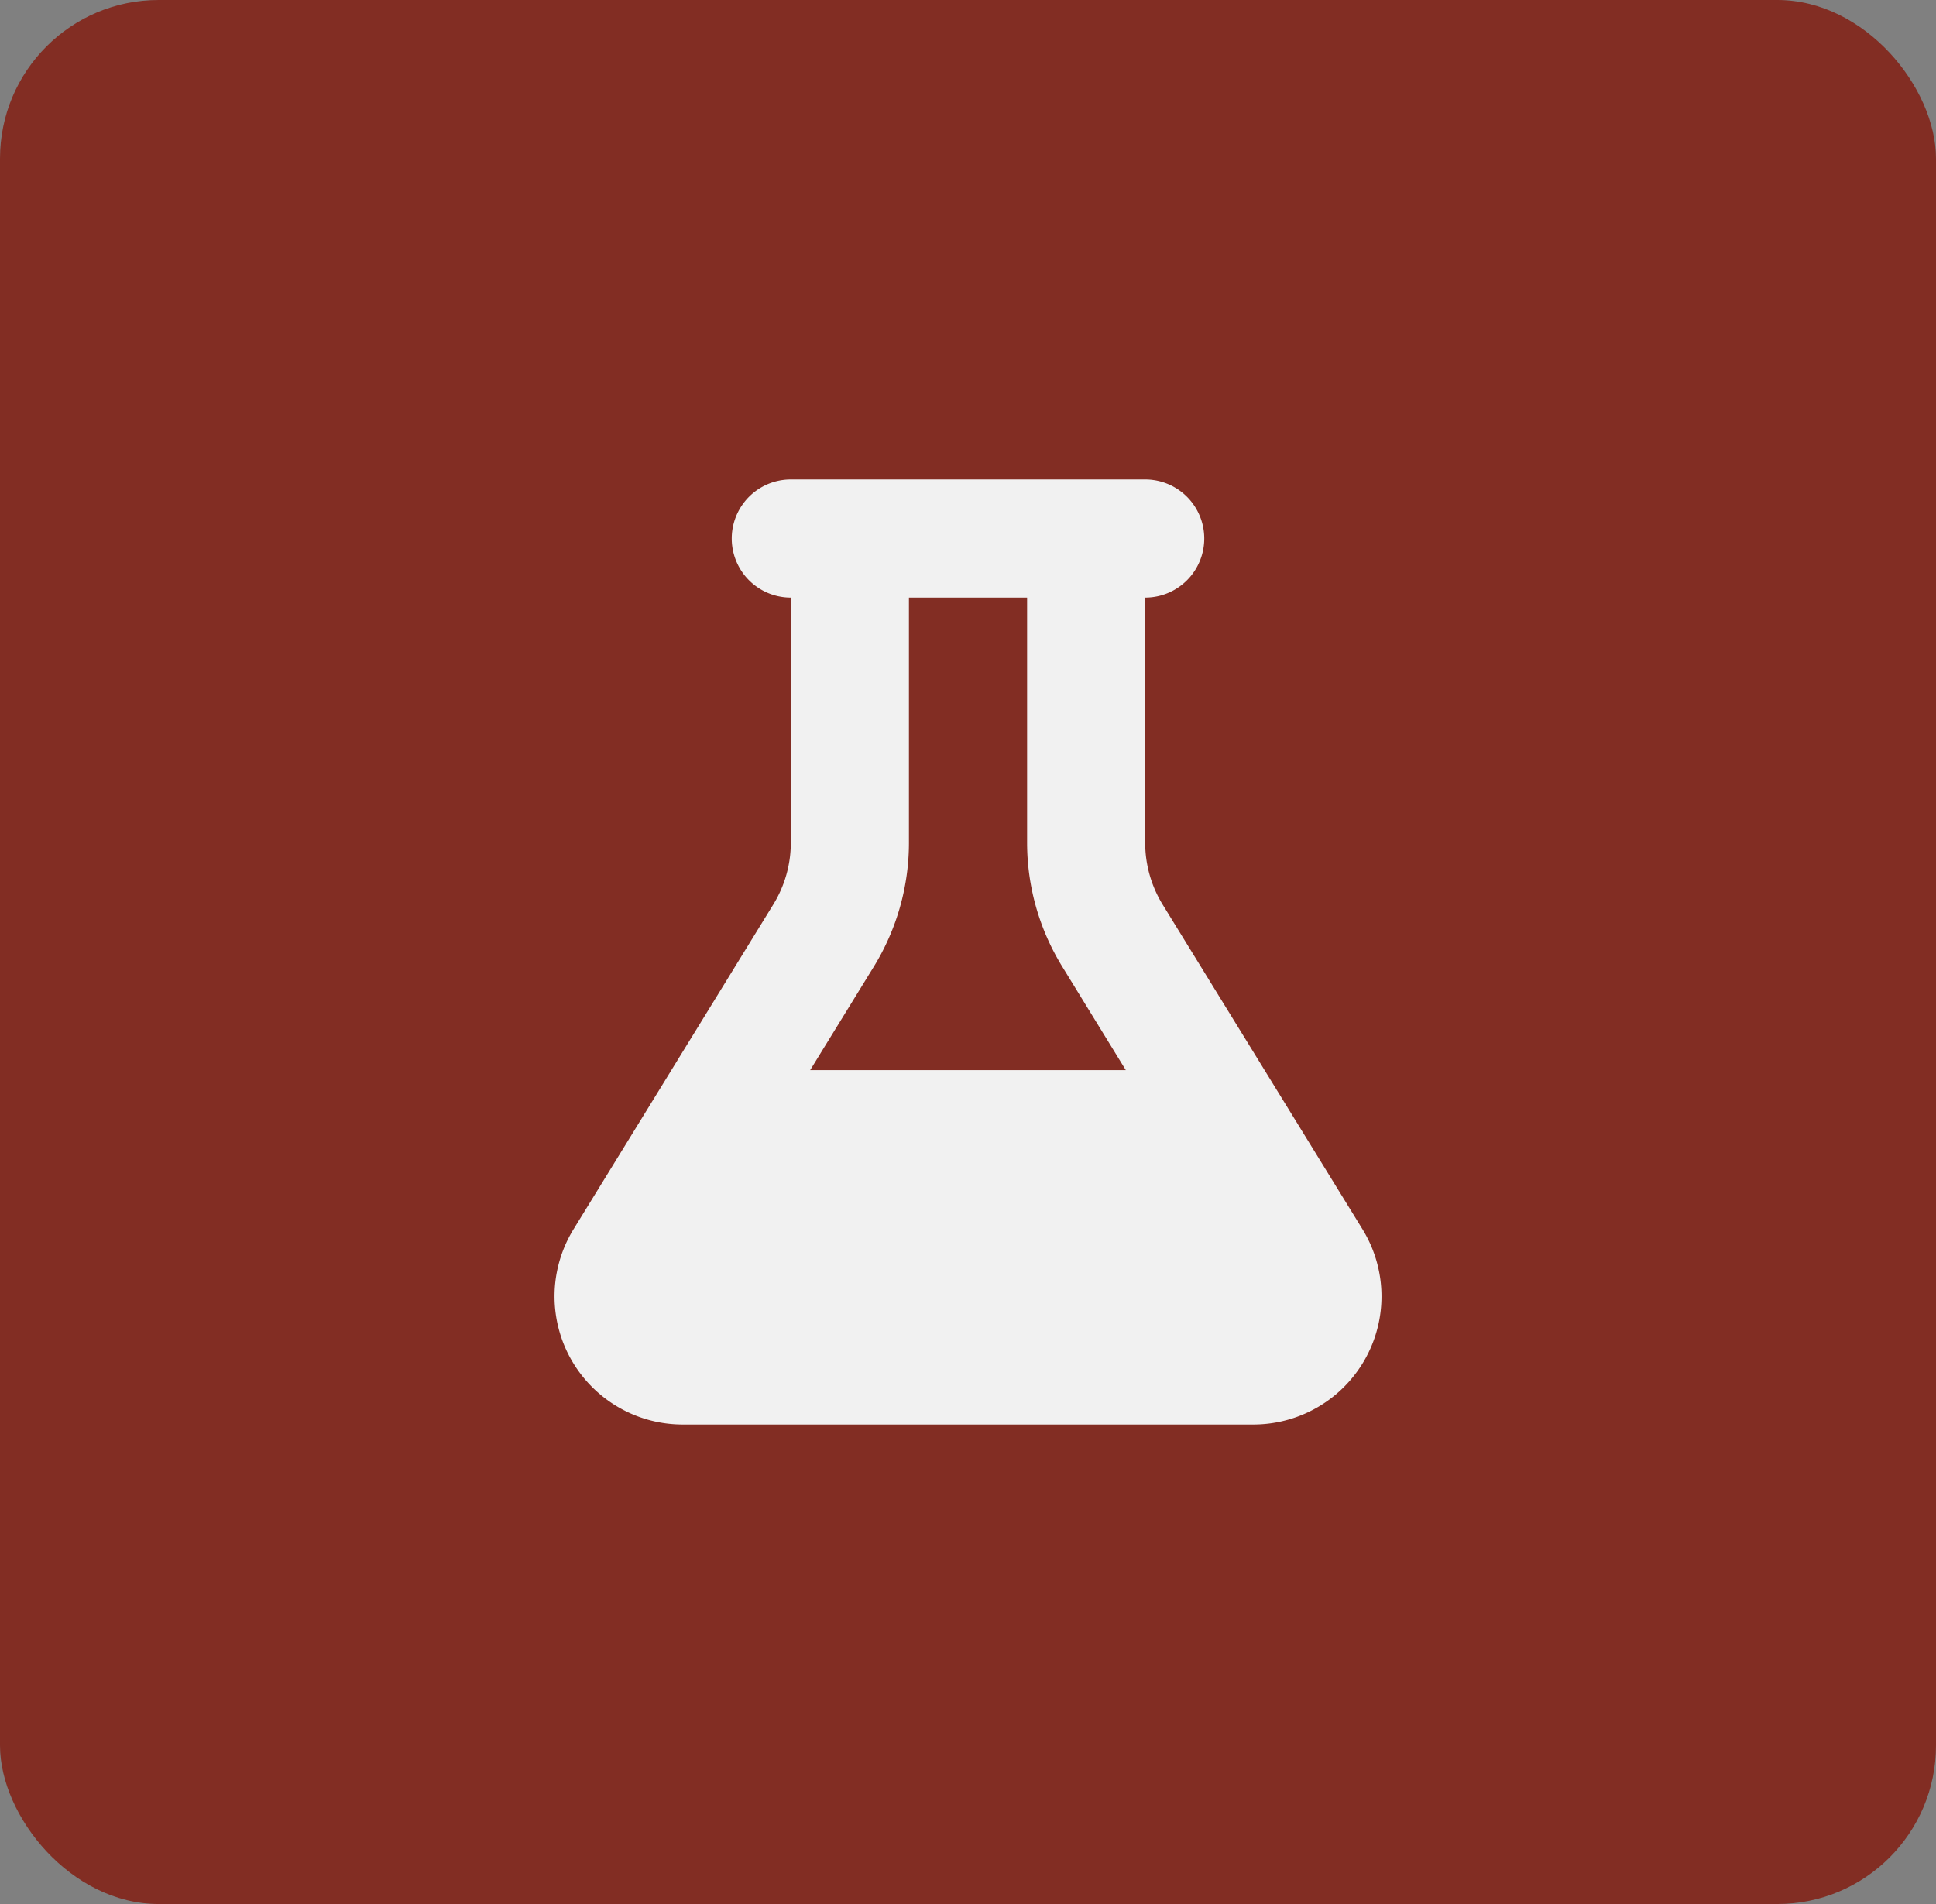
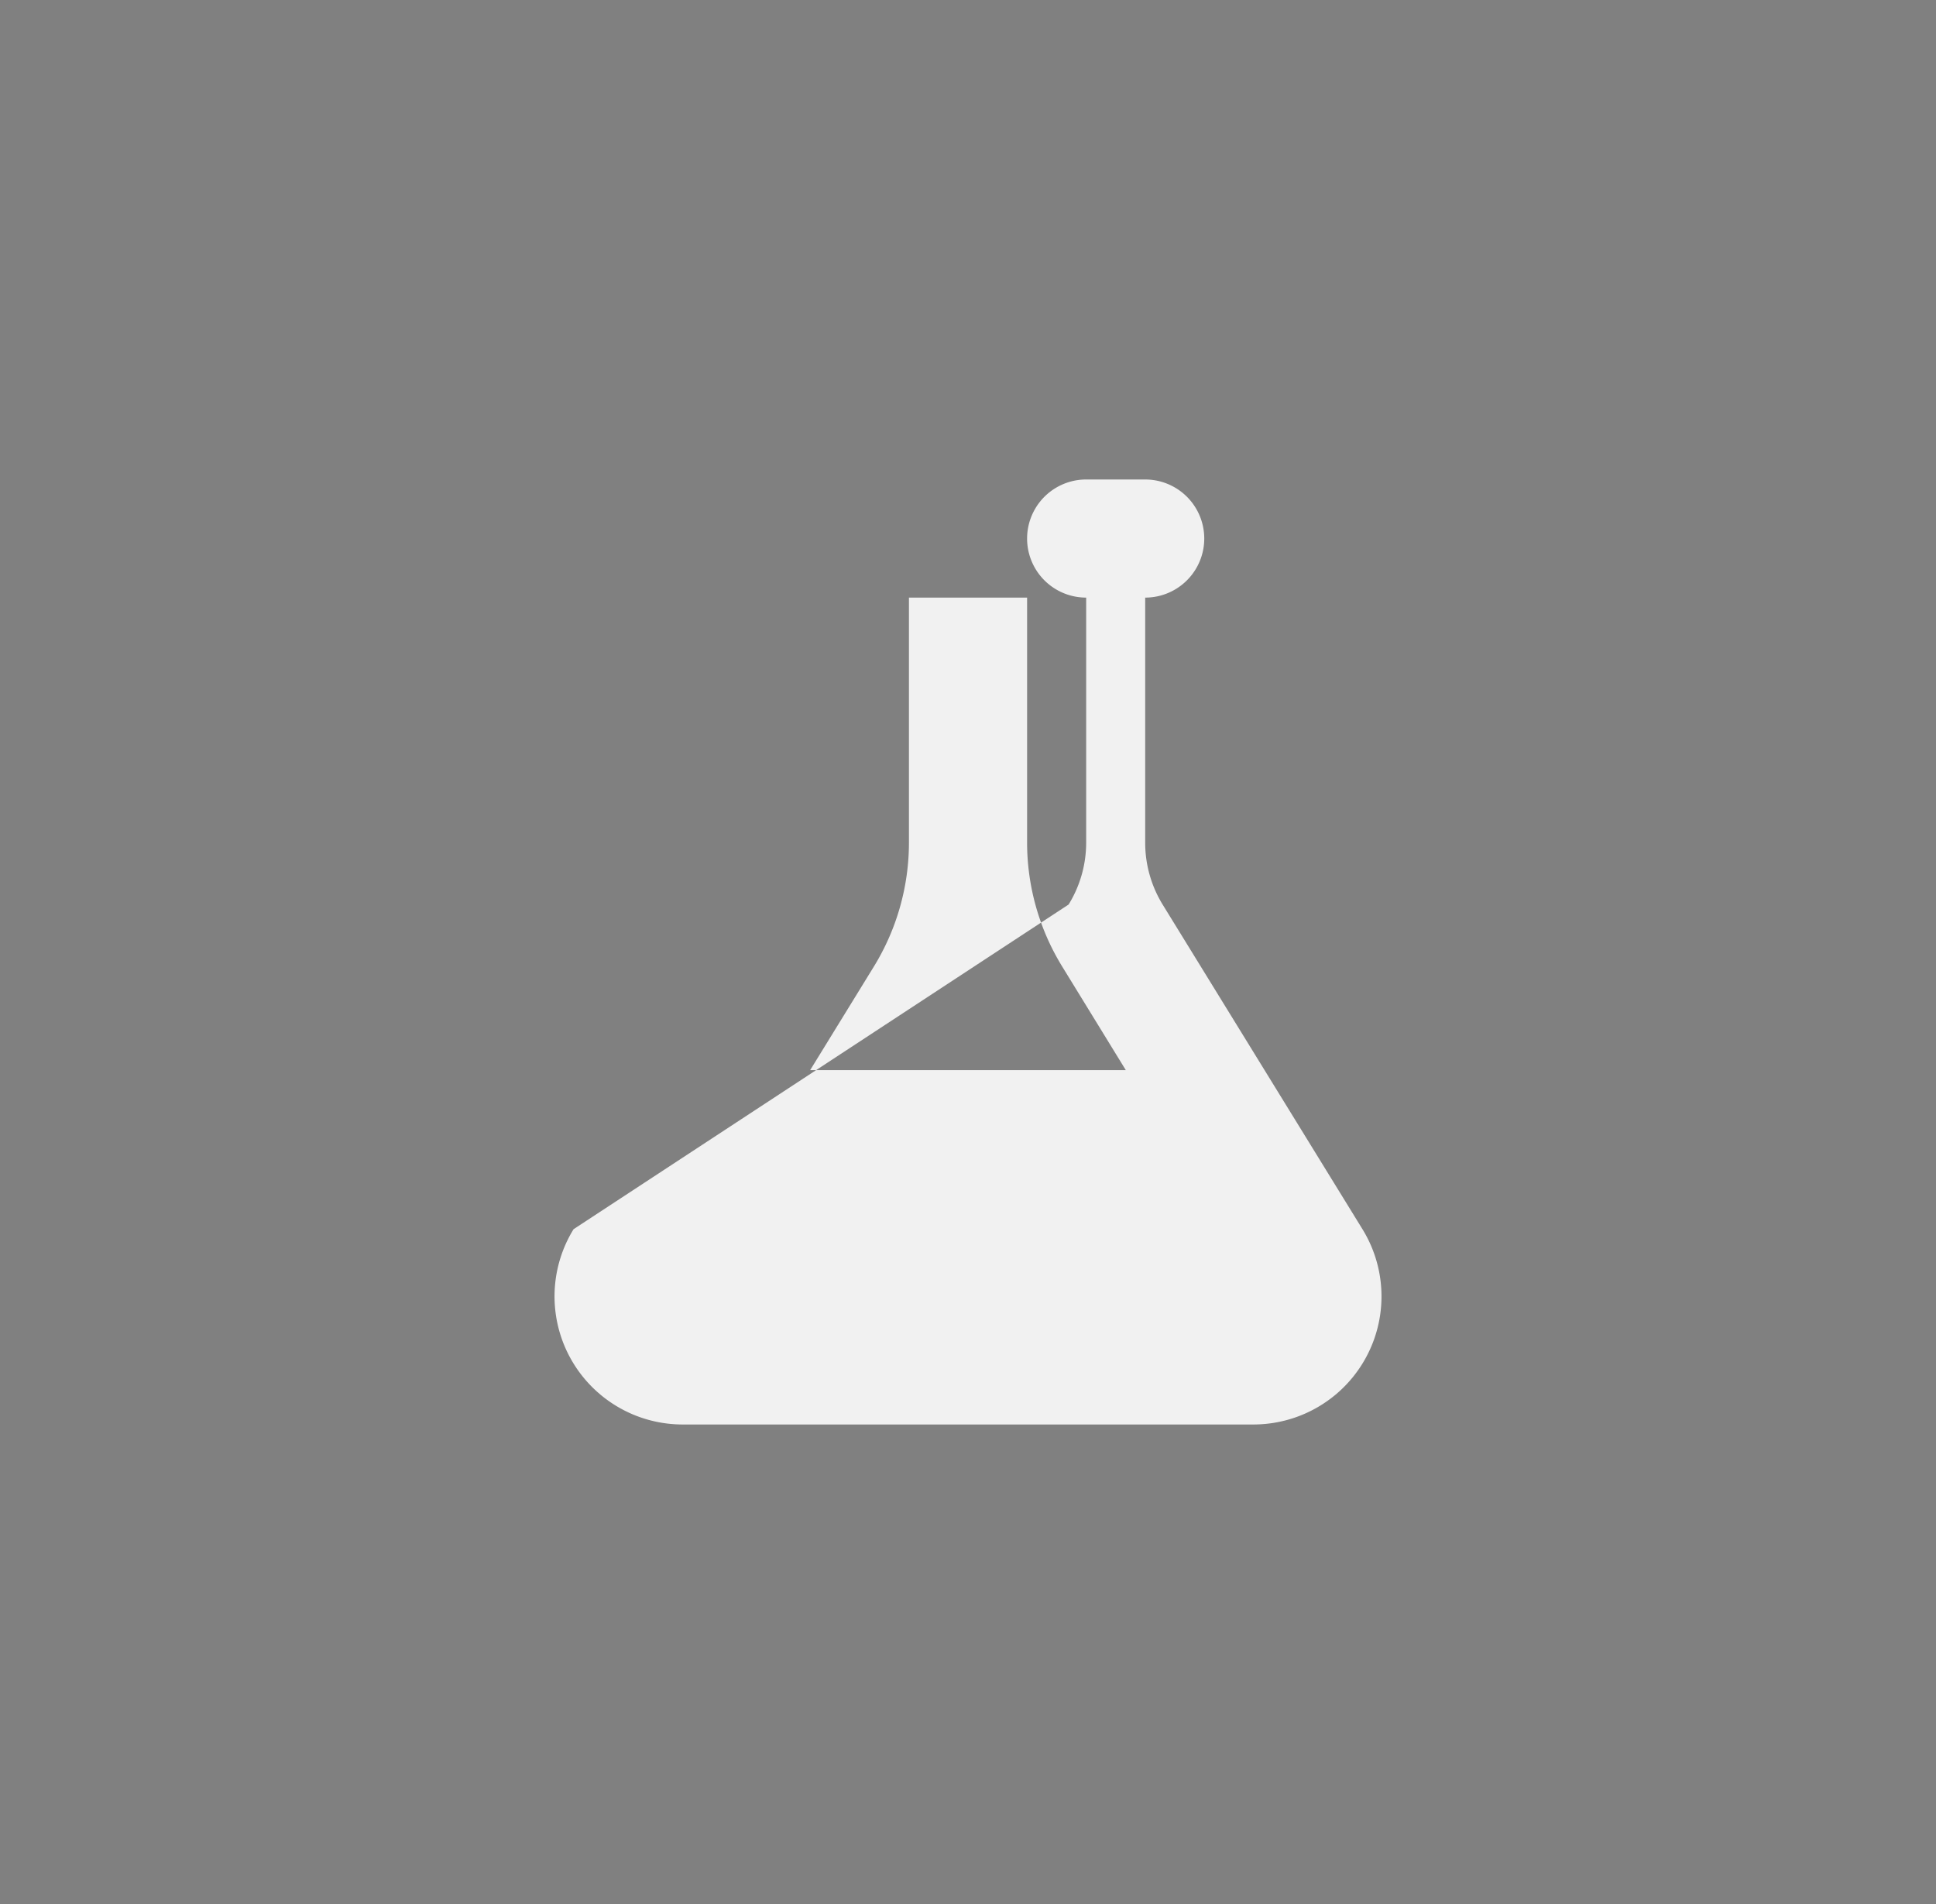
<svg xmlns="http://www.w3.org/2000/svg" id="Component_21_1" data-name="Component 21 – 1" width="61" height="60" viewBox="0 0 61 60">
  <rect x="0" y="0" width="61" height="60" fill="#808080" stroke="none" />
-   <rect id="Rectangle_5513" data-name="Rectangle 5513" width="61" height="60" rx="5" fill="#822d23" />
-   <path id="flask-solid" d="M16.751,0H7.445a1.861,1.861,0,0,0,0,3.722v7.724a3.712,3.712,0,0,1-.553,1.948L.6,23.625a4.037,4.037,0,0,0,3.437,6.154H22.02a4.037,4.037,0,0,0,3.437-6.154L19.164,13.4a3.727,3.727,0,0,1-.553-1.948V3.722a1.861,1.861,0,1,0,0-3.722ZM11.167,11.446V3.722H14.89v7.724a7.459,7.459,0,0,0,1.105,3.9L18,18.612H8.055l2.007-3.263A7.459,7.459,0,0,0,11.167,11.446Z" transform="translate(17.472 15.11)" fill="#f1f1f1" />
+   <path id="flask-solid" d="M16.751,0a1.861,1.861,0,0,0,0,3.722v7.724a3.712,3.712,0,0,1-.553,1.948L.6,23.625a4.037,4.037,0,0,0,3.437,6.154H22.02a4.037,4.037,0,0,0,3.437-6.154L19.164,13.4a3.727,3.727,0,0,1-.553-1.948V3.722a1.861,1.861,0,1,0,0-3.722ZM11.167,11.446V3.722H14.89v7.724a7.459,7.459,0,0,0,1.105,3.9L18,18.612H8.055l2.007-3.263A7.459,7.459,0,0,0,11.167,11.446Z" transform="translate(17.472 15.11)" fill="#f1f1f1" />
</svg>